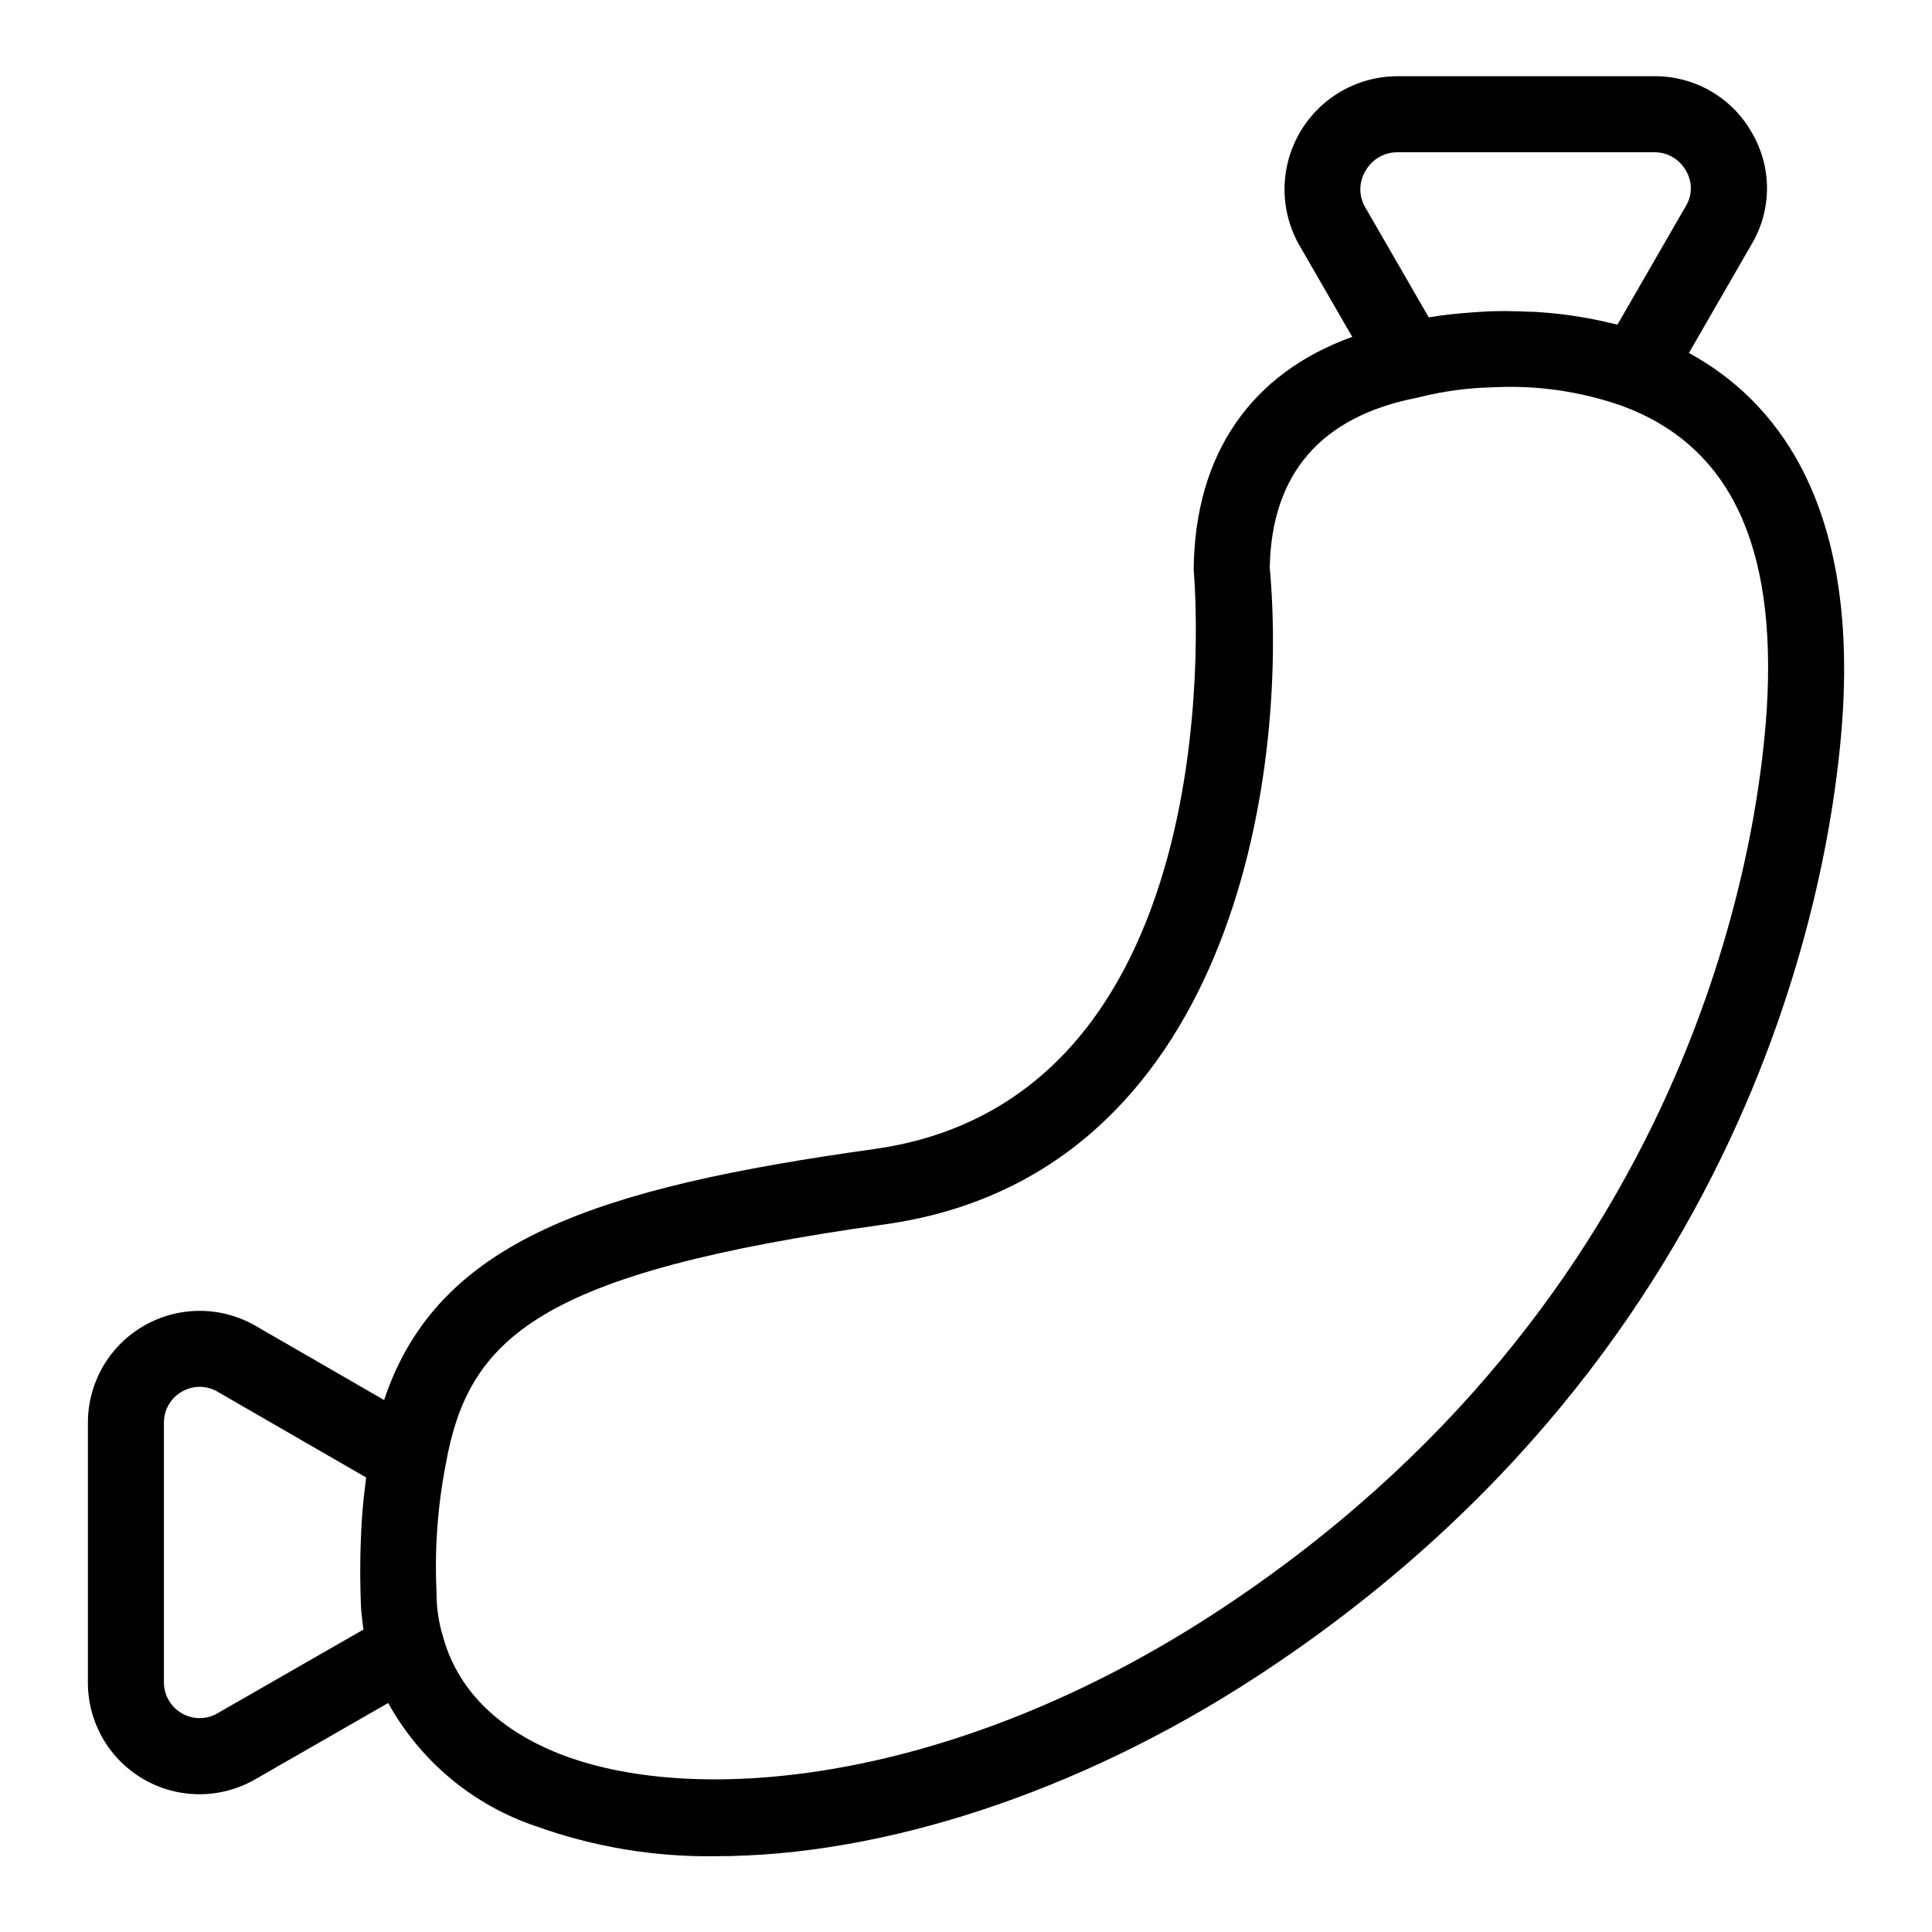
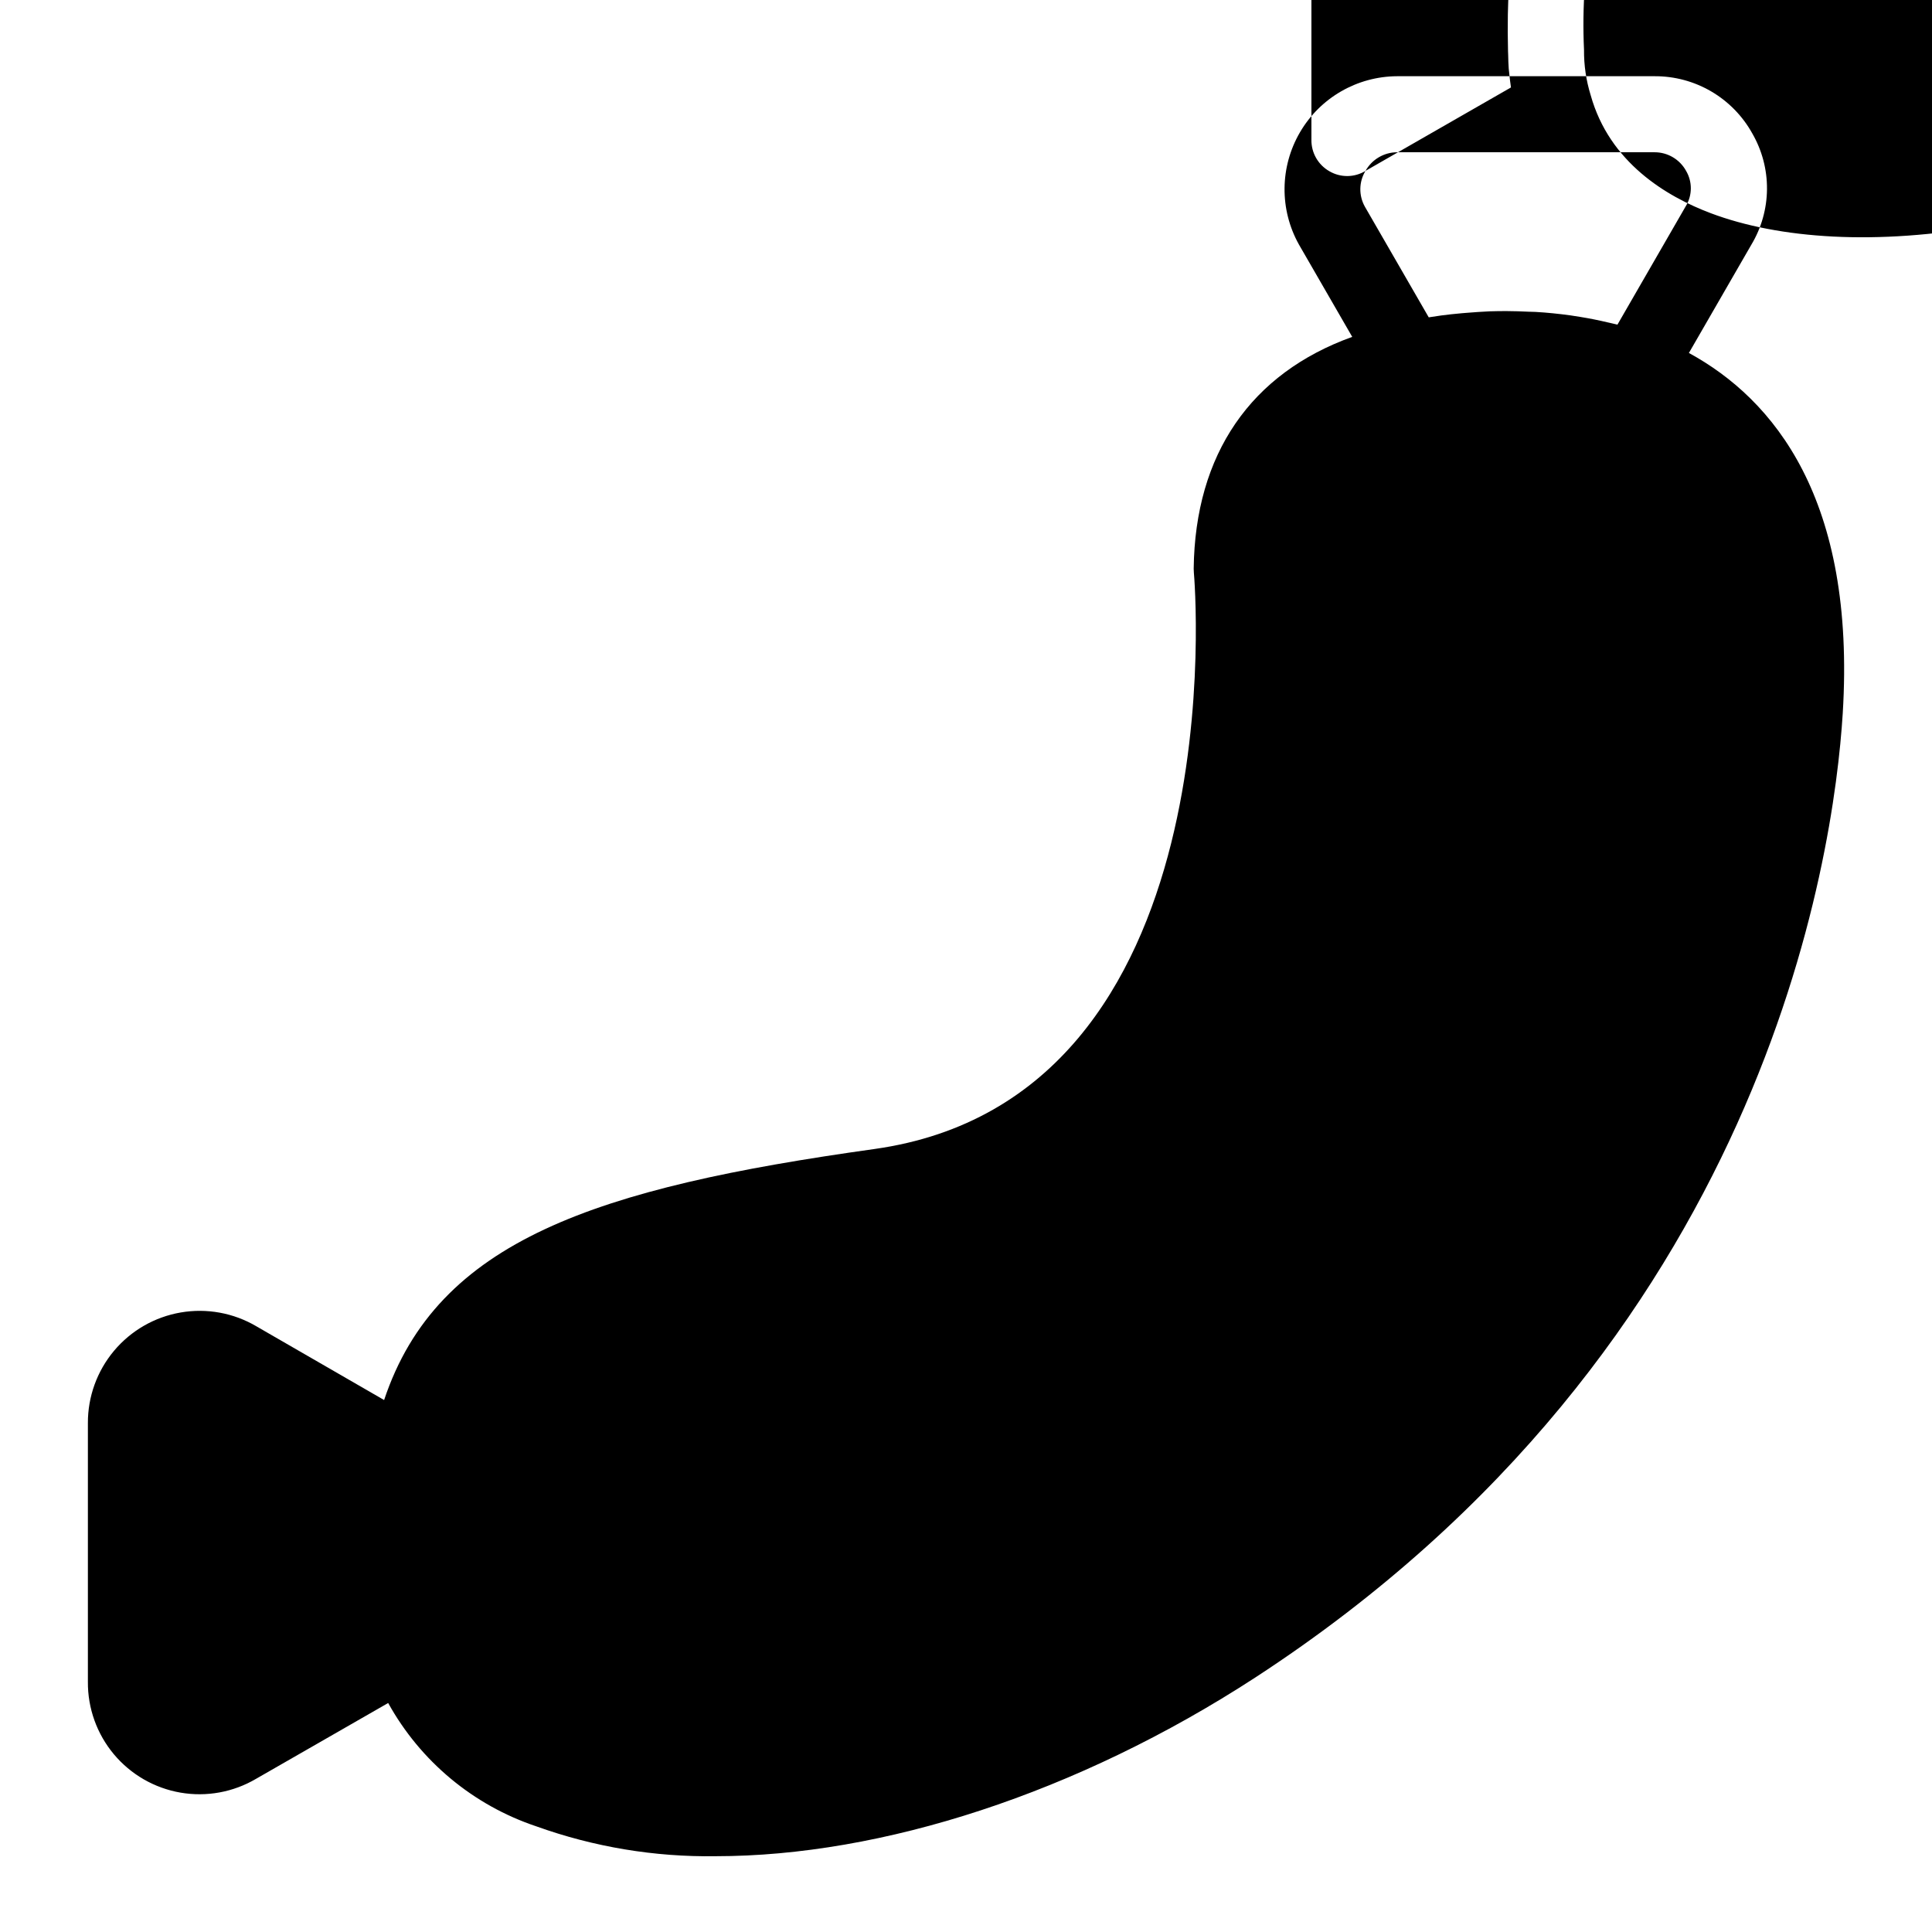
<svg xmlns="http://www.w3.org/2000/svg" fill="#000000" width="800px" height="800px" version="1.1" viewBox="144 144 512 512">
-   <path d="m591.57 237.55 16.547-28.688c2.676-4.449 4.109-9.535 4.152-14.727s-1.305-10.297-3.906-14.793c-2.562-4.613-6.316-8.449-10.871-11.117-4.555-2.664-9.738-4.055-15.016-4.027h-68.195c-10.617 0.039-20.418 5.691-25.773 14.855-5.352 9.168-5.461 20.48-0.281 29.746l14.129 24.477c-26.852 9.656-41.648 31.035-42.016 61.414-0.004 0.355 0.012 0.711 0.047 1.066 0.133 1.391 11.98 139.13-84.625 152.74-73.789 10.316-115.86 24.188-129.97 66.527l-33.859-19.543v-0.004c-6.039-3.551-13.141-4.848-20.047-3.656-6.902 1.188-13.164 4.785-17.668 10.156-4.5 5.367-6.957 12.156-6.926 19.164v68.562c-0.055 7.008 2.383 13.805 6.875 19.184 4.496 5.375 10.75 8.984 17.656 10.176 6.906 1.195 14.012-0.105 20.047-3.664l35-20.086v0.004c8.531 15.426 22.539 27.09 39.254 32.684 15.242 5.473 31.34 8.152 47.531 7.914 43.953 0 95.785-16.648 143-47.352 135.19-88.09 153.35-217.85 155.69-255.53v-0.012c3.477-56.75-18.246-83.195-40.766-95.477zm-85.699-48.262c1.703-3.047 4.918-4.938 8.41-4.938h68.195c3.473-0.008 6.672 1.879 8.348 4.922 1.695 2.875 1.684 6.445-0.035 9.305l-0.09 0.148-18.055 31.305c-0.238-0.062-0.492-0.105-0.734-0.168-0.637-0.168-1.305-0.293-1.953-0.449-2.293-0.547-4.641-1.016-7.039-1.406-0.926-0.152-1.855-0.309-2.797-0.438-2.996-0.406-6.062-0.73-9.246-0.91-0.574-0.031-1.184-0.023-1.766-0.051-1.949-0.082-3.894-0.168-5.922-0.168-1.418 0-2.856 0.02-4.32 0.062-2.191 0.102-4.219 0.242-6.18 0.402-0.445 0.035-0.895 0.07-1.328 0.109-1.895 0.168-3.711 0.363-5.422 0.59-0.191 0.027-0.371 0.059-0.562 0.086-0.93 0.129-1.859 0.262-2.742 0.41l-16.934-29.344 0.004 0.004c-1.656-2.957-1.594-6.578 0.168-9.473zm-304.1 408.67c-2.918 1.785-6.582 1.824-9.539 0.109-3.008-1.699-4.848-4.906-4.793-8.359v-68.562c-0.055-3.457 1.785-6.664 4.793-8.359 2.973-1.727 6.652-1.676 9.582 0.125l39.219 22.637c-0.027 0.191-0.043 0.406-0.07 0.598-0.098 0.68-0.164 1.402-0.25 2.094-0.25 1.984-0.469 4.019-0.641 6.125-0.082 0.996-0.148 2.019-0.215 3.043-0.125 1.969-0.215 3.996-0.277 6.07-0.031 1.027-0.07 2.039-0.086 3.09-0.043 3.117-0.043 6.32 0.047 9.688 0 0.328 0.035 0.648 0.039 0.977 0.023 1.227 0.059 2.453 0.148 3.656 0.035 0.469 0.105 0.934 0.156 1.402 0.109 1.098 0.23 2.191 0.398 3.266 0.016 0.094 0.02 0.191 0.035 0.289zm410.45-266.17c-2.199 35.312-19.262 156.94-146.57 239.89-68.926 44.828-136.26 51.125-172.42 37.477-11.754-4.438-26.801-13.418-31.785-31.258-1.207-3.902-1.805-7.965-1.766-12.051-0.527-11.293 0.285-22.605 2.426-33.703 6.035-33.625 24.277-50.797 116.45-63.684 92.074-12.973 106.95-119.18 101.94-174.04 0.477-24.91 13.605-40.055 39.027-45.012 0.262-0.051 0.516-0.109 0.773-0.184h-0.004c6.328-1.574 12.812-2.441 19.332-2.582 11.609-0.609 23.23 1.059 34.203 4.91 28.496 10.5 41.051 36.746 38.395 80.234z" />
+   <path d="m591.57 237.55 16.547-28.688c2.676-4.449 4.109-9.535 4.152-14.727s-1.305-10.297-3.906-14.793c-2.562-4.613-6.316-8.449-10.871-11.117-4.555-2.664-9.738-4.055-15.016-4.027h-68.195c-10.617 0.039-20.418 5.691-25.773 14.855-5.352 9.168-5.461 20.48-0.281 29.746l14.129 24.477c-26.852 9.656-41.648 31.035-42.016 61.414-0.004 0.355 0.012 0.711 0.047 1.066 0.133 1.391 11.98 139.13-84.625 152.74-73.789 10.316-115.86 24.188-129.97 66.527l-33.859-19.543v-0.004c-6.039-3.551-13.141-4.848-20.047-3.656-6.902 1.188-13.164 4.785-17.668 10.156-4.5 5.367-6.957 12.156-6.926 19.164v68.562c-0.055 7.008 2.383 13.805 6.875 19.184 4.496 5.375 10.75 8.984 17.656 10.176 6.906 1.195 14.012-0.105 20.047-3.664l35-20.086v0.004c8.531 15.426 22.539 27.09 39.254 32.684 15.242 5.473 31.34 8.152 47.531 7.914 43.953 0 95.785-16.648 143-47.352 135.19-88.09 153.35-217.85 155.69-255.53v-0.012c3.477-56.75-18.246-83.195-40.766-95.477zm-85.699-48.262c1.703-3.047 4.918-4.938 8.41-4.938h68.195c3.473-0.008 6.672 1.879 8.348 4.922 1.695 2.875 1.684 6.445-0.035 9.305l-0.09 0.148-18.055 31.305c-0.238-0.062-0.492-0.105-0.734-0.168-0.637-0.168-1.305-0.293-1.953-0.449-2.293-0.547-4.641-1.016-7.039-1.406-0.926-0.152-1.855-0.309-2.797-0.438-2.996-0.406-6.062-0.73-9.246-0.91-0.574-0.031-1.184-0.023-1.766-0.051-1.949-0.082-3.894-0.168-5.922-0.168-1.418 0-2.856 0.02-4.32 0.062-2.191 0.102-4.219 0.242-6.18 0.402-0.445 0.035-0.895 0.07-1.328 0.109-1.895 0.168-3.711 0.363-5.422 0.59-0.191 0.027-0.371 0.059-0.562 0.086-0.93 0.129-1.859 0.262-2.742 0.41l-16.934-29.344 0.004 0.004c-1.656-2.957-1.594-6.578 0.168-9.473zc-2.918 1.785-6.582 1.824-9.539 0.109-3.008-1.699-4.848-4.906-4.793-8.359v-68.562c-0.055-3.457 1.785-6.664 4.793-8.359 2.973-1.727 6.652-1.676 9.582 0.125l39.219 22.637c-0.027 0.191-0.043 0.406-0.07 0.598-0.098 0.68-0.164 1.402-0.25 2.094-0.25 1.984-0.469 4.019-0.641 6.125-0.082 0.996-0.148 2.019-0.215 3.043-0.125 1.969-0.215 3.996-0.277 6.07-0.031 1.027-0.07 2.039-0.086 3.09-0.043 3.117-0.043 6.32 0.047 9.688 0 0.328 0.035 0.648 0.039 0.977 0.023 1.227 0.059 2.453 0.148 3.656 0.035 0.469 0.105 0.934 0.156 1.402 0.109 1.098 0.23 2.191 0.398 3.266 0.016 0.094 0.02 0.191 0.035 0.289zm410.45-266.17c-2.199 35.312-19.262 156.94-146.57 239.89-68.926 44.828-136.26 51.125-172.42 37.477-11.754-4.438-26.801-13.418-31.785-31.258-1.207-3.902-1.805-7.965-1.766-12.051-0.527-11.293 0.285-22.605 2.426-33.703 6.035-33.625 24.277-50.797 116.45-63.684 92.074-12.973 106.95-119.18 101.94-174.04 0.477-24.91 13.605-40.055 39.027-45.012 0.262-0.051 0.516-0.109 0.773-0.184h-0.004c6.328-1.574 12.812-2.441 19.332-2.582 11.609-0.609 23.23 1.059 34.203 4.91 28.496 10.5 41.051 36.746 38.395 80.234z" />
</svg>